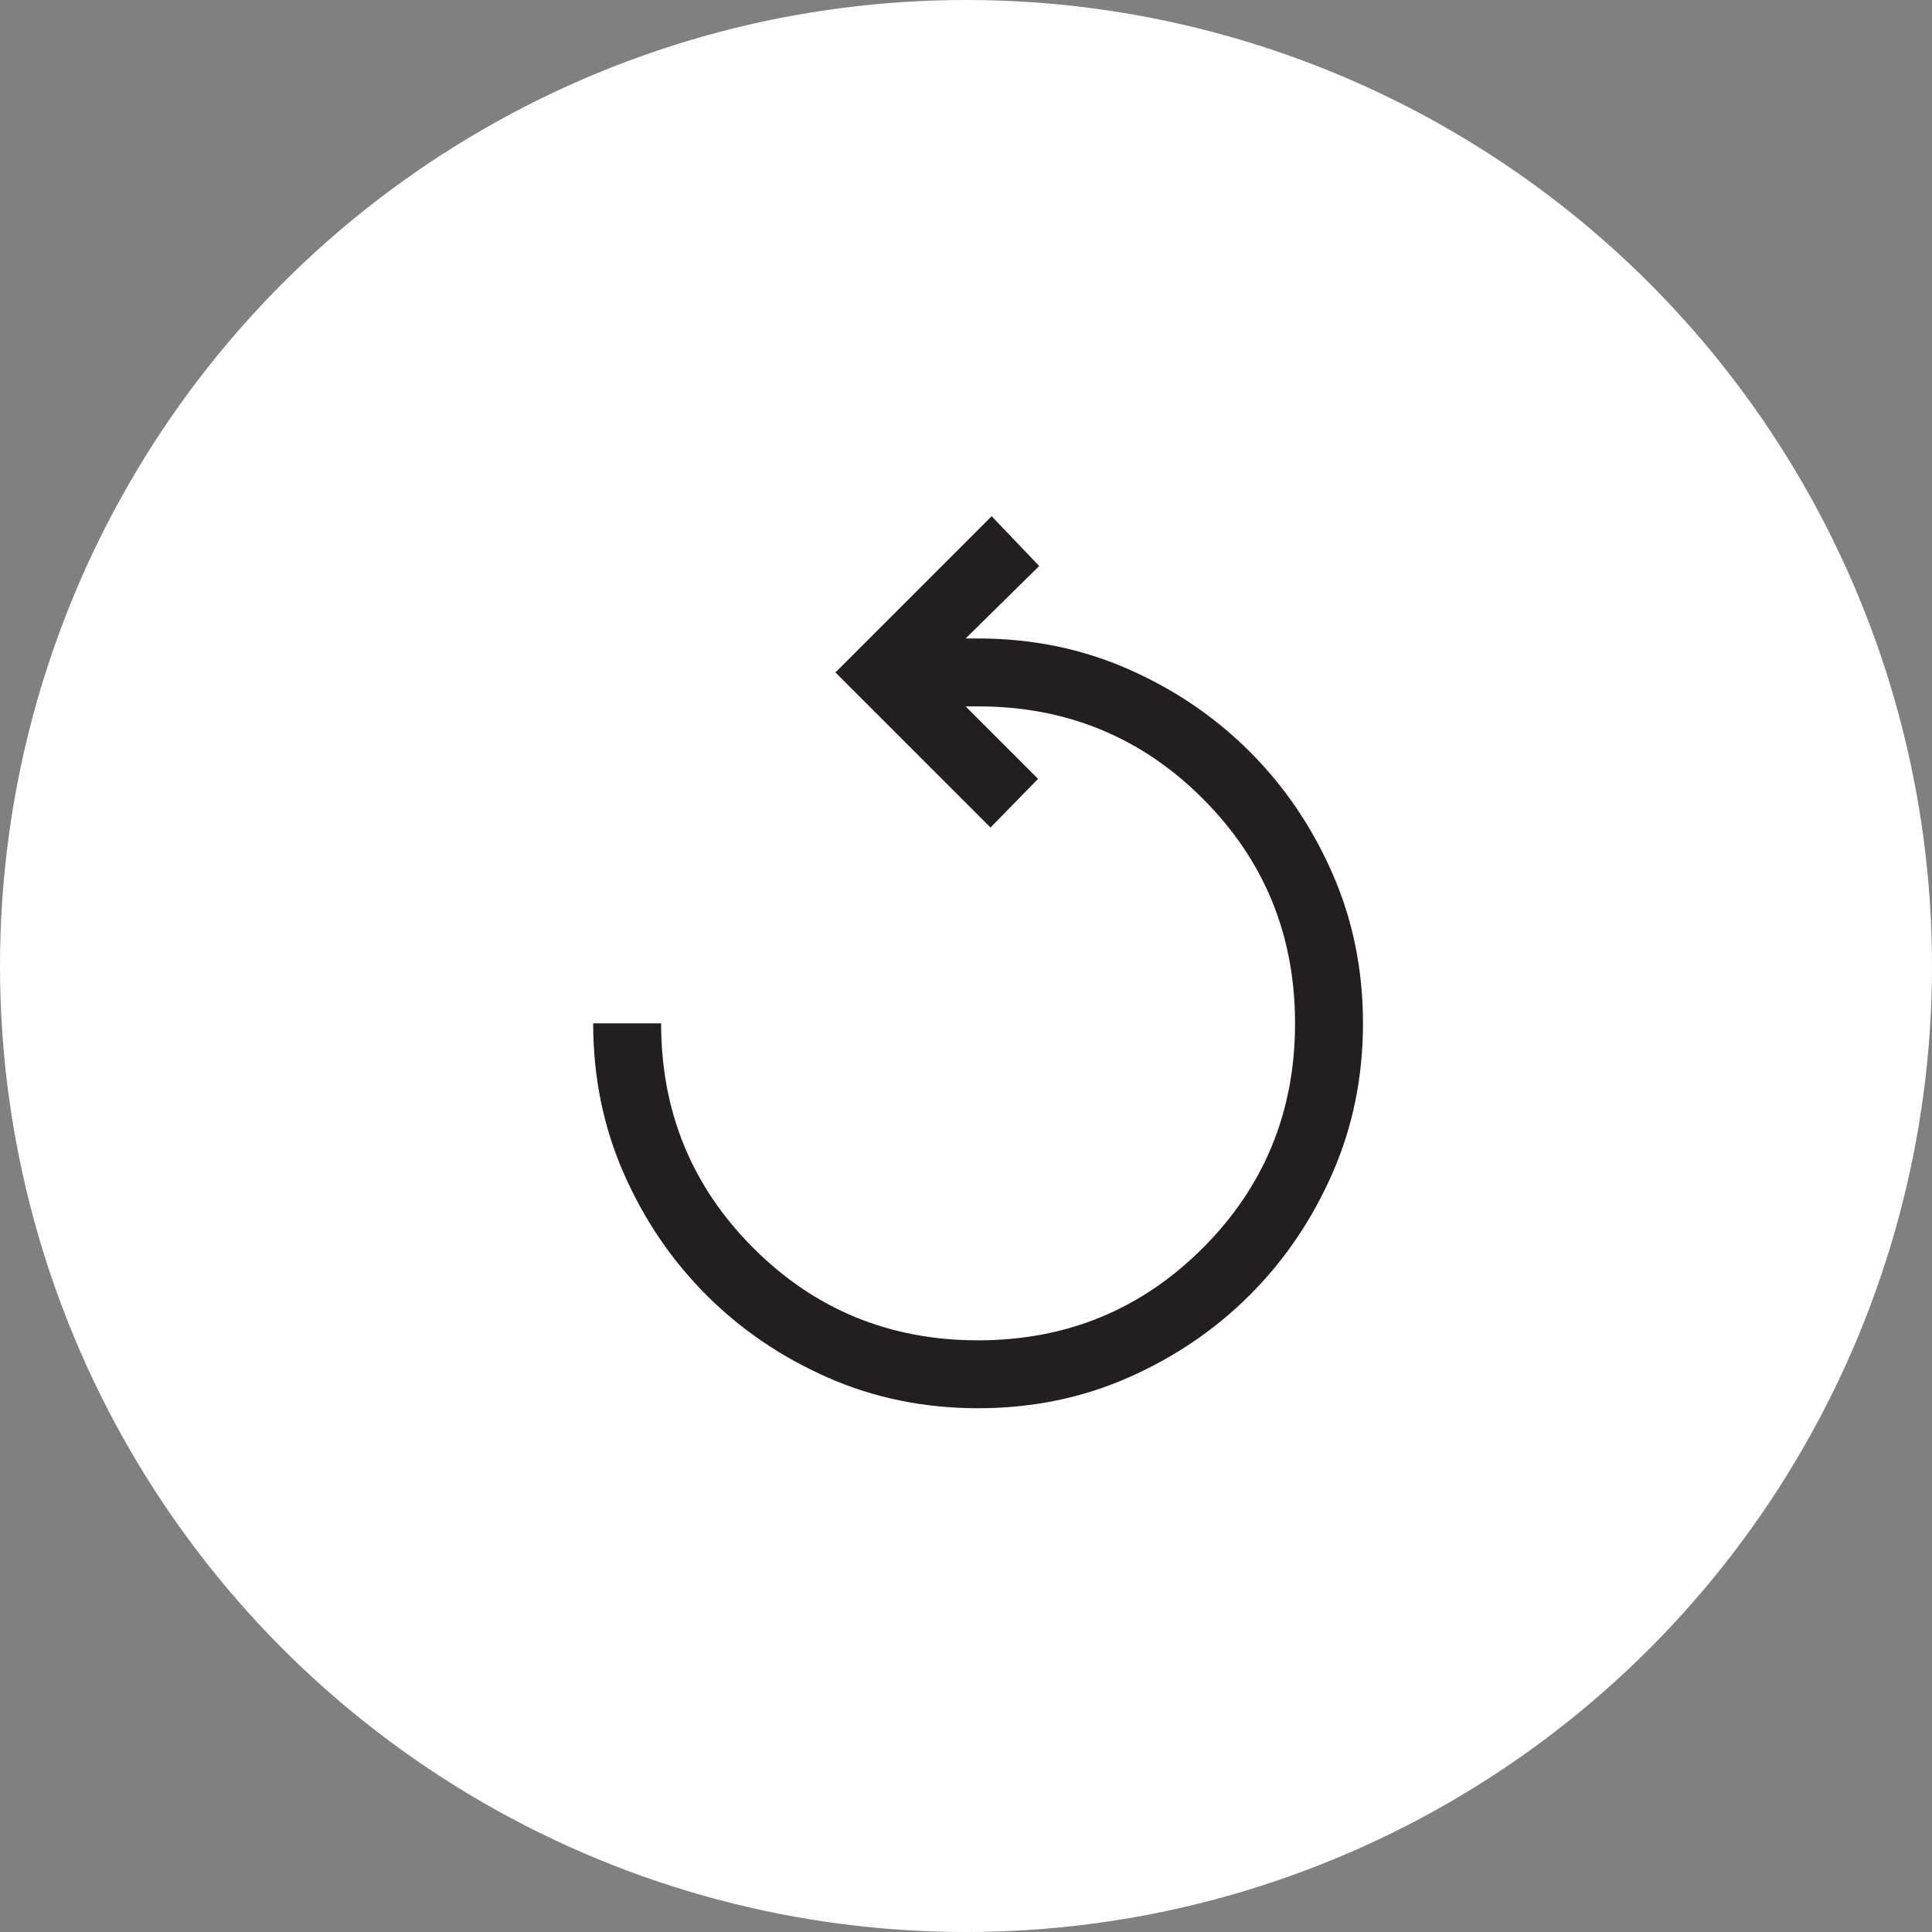
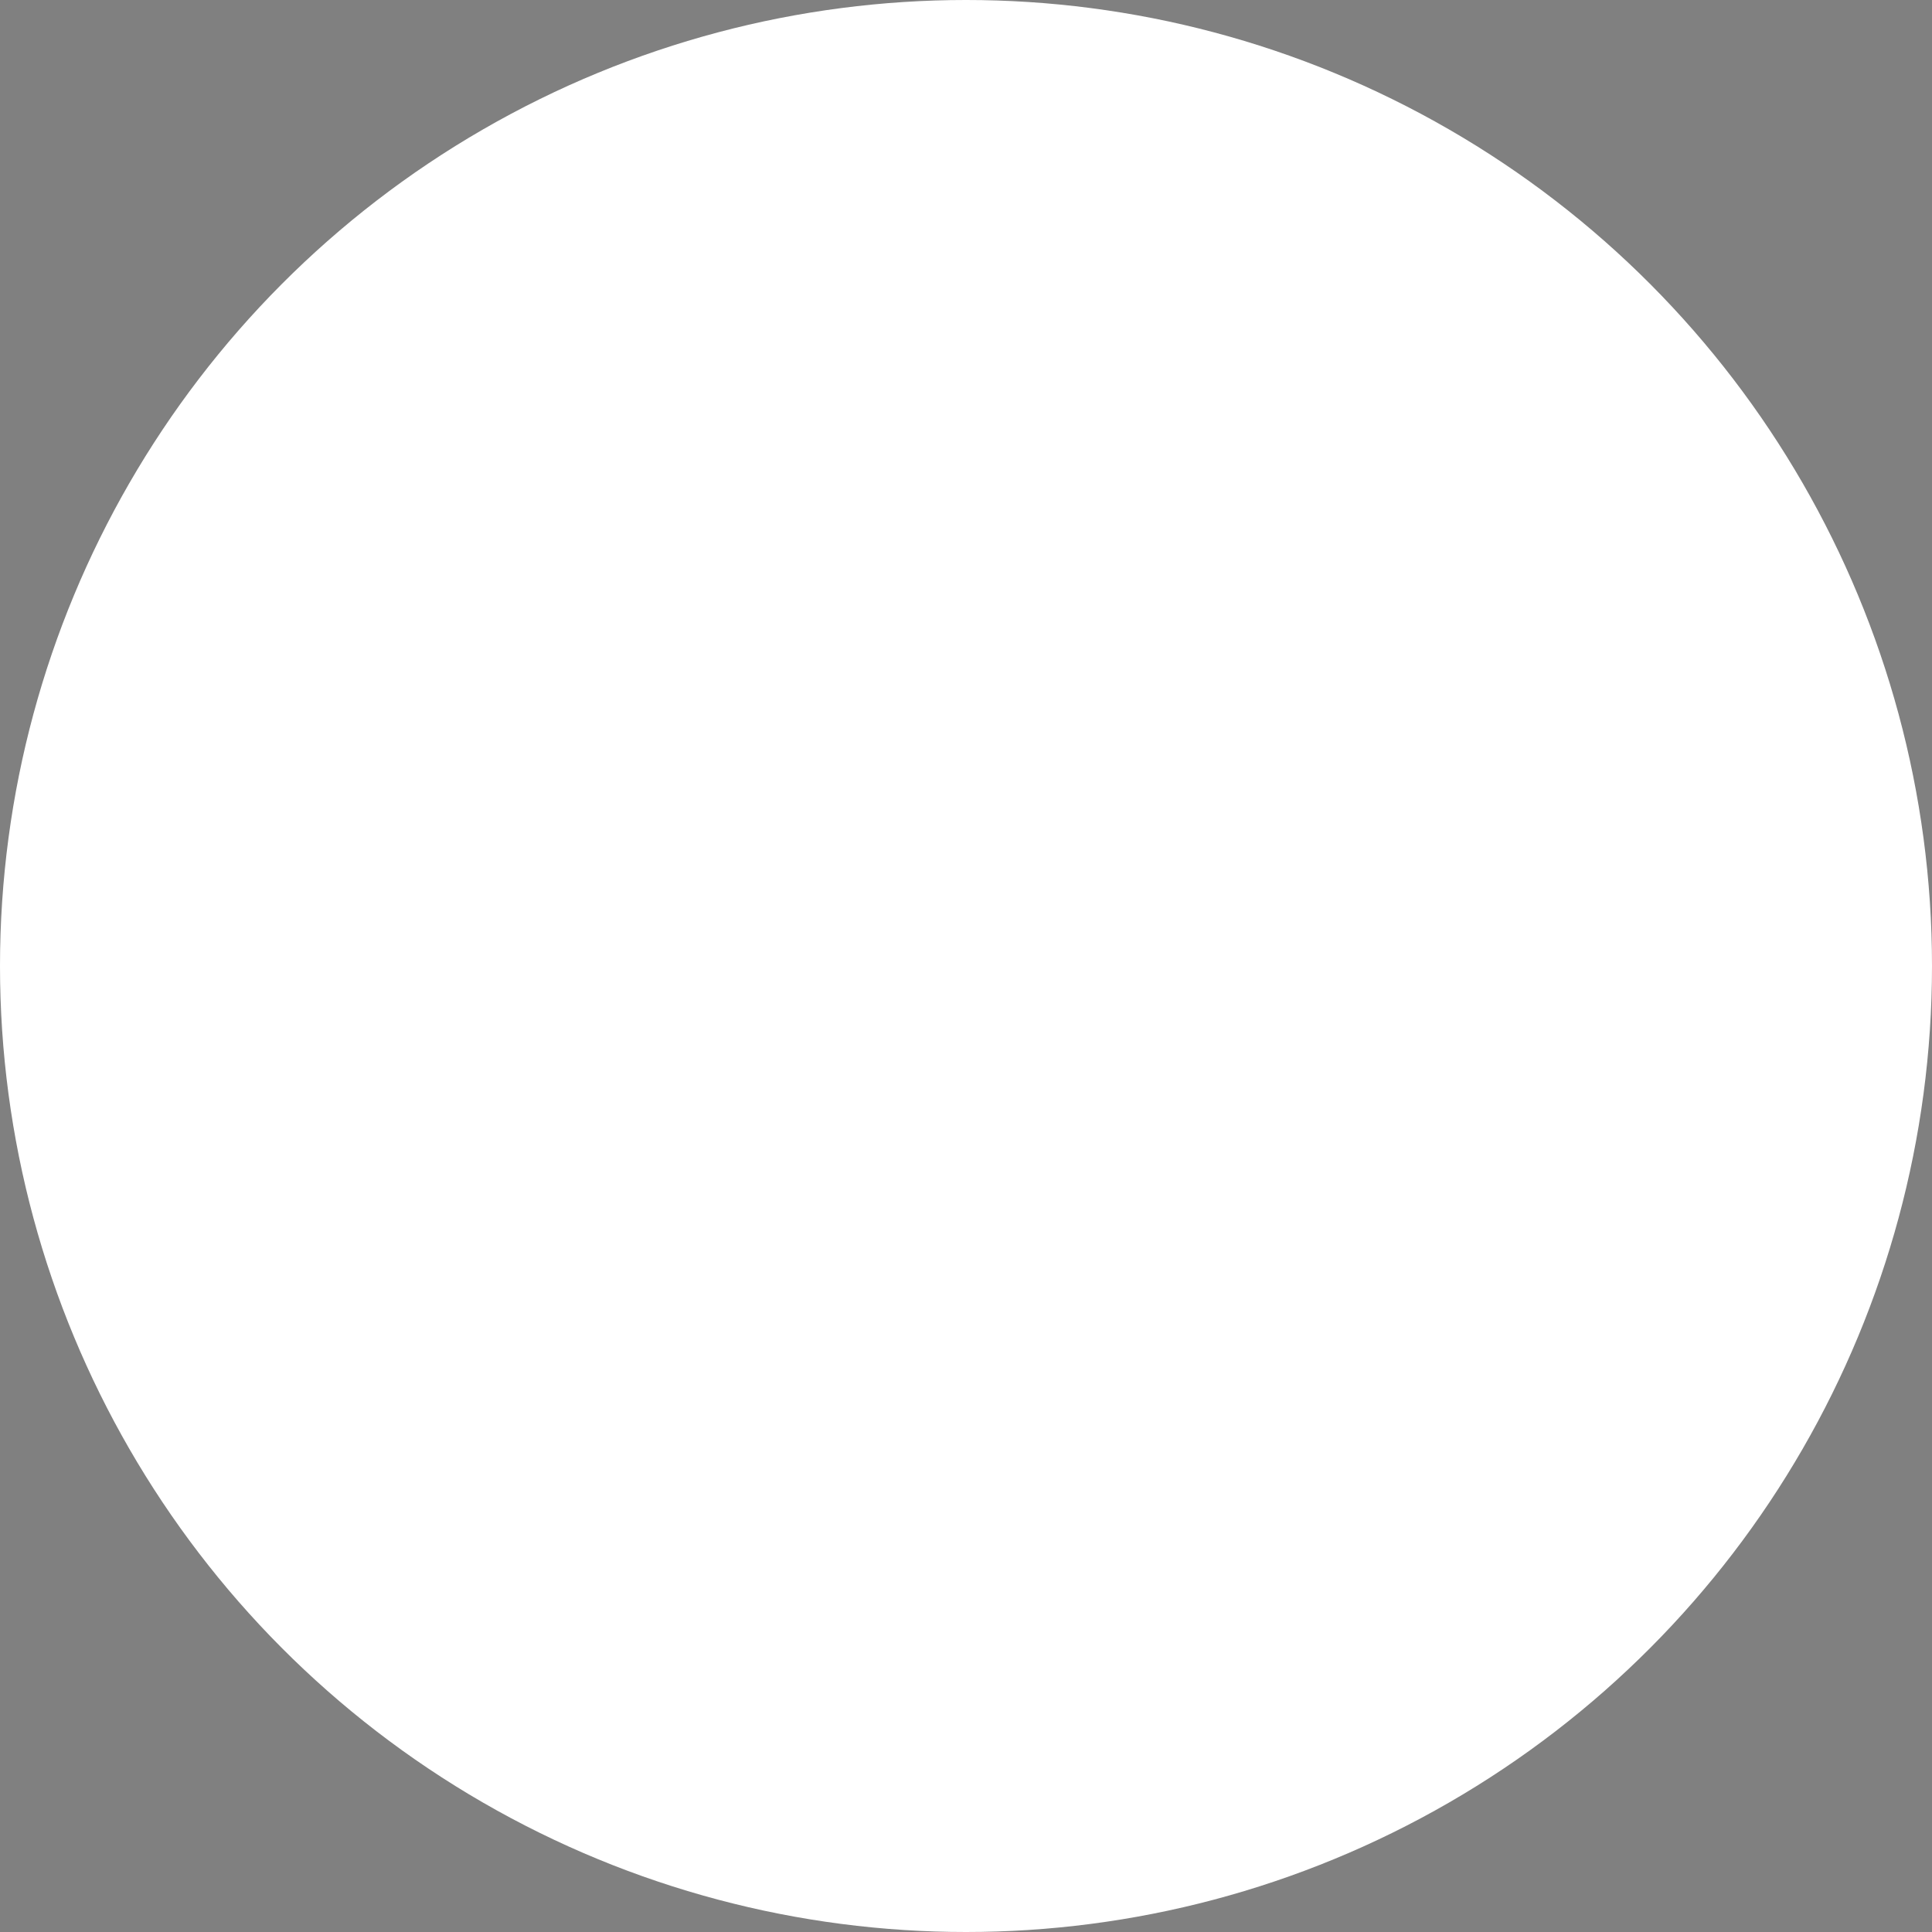
<svg xmlns="http://www.w3.org/2000/svg" width="80" height="80" viewBox="0 0 80 80" fill="none">
  <rect x="0" y="0" width="80" height="80" fill="#808080" stroke="none" />
  <circle cx="40" cy="40" r="40" fill="white" />
  <mask id="mask0_1133_26471" style="mask-type:alpha" maskUnits="userSpaceOnUse" x="18" y="18" width="45" height="45">
-     <rect x="18" y="18" width="45" height="45" fill="#D9D9D9" />
-   </mask>
+     </mask>
  <g mask="url(#mask0_1133_26471)">
-     <path d="M40.5 58.312C38.281 58.312 36.211 57.891 34.29 57.047C32.367 56.203 30.688 55.062 29.25 53.625C27.812 52.188 26.672 50.508 25.828 48.585C24.984 46.664 24.562 44.594 24.562 42.375H27.375C27.375 46.031 28.649 49.133 31.196 51.679C33.742 54.226 36.844 55.5 40.5 55.5C44.156 55.5 47.258 54.226 49.804 51.679C52.351 49.133 53.625 46.031 53.625 42.375C53.625 38.719 52.351 35.617 49.804 33.069C47.258 30.523 44.156 29.25 40.5 29.25H39.984L42.984 32.25L41.016 34.266L34.594 27.844L41.062 21.375L43.031 23.438L39.984 26.438H40.5C42.719 26.438 44.789 26.859 46.71 27.703C48.633 28.547 50.312 29.688 51.75 31.125C53.188 32.562 54.328 34.242 55.172 36.165C56.016 38.086 56.438 40.156 56.438 42.375C56.438 44.594 56.016 46.664 55.172 48.585C54.328 50.508 53.188 52.188 51.75 53.625C50.312 55.062 48.633 56.203 46.71 57.047C44.789 57.891 42.719 58.312 40.5 58.312Z" fill="#231E20" />
-   </g>
+     </g>
</svg>